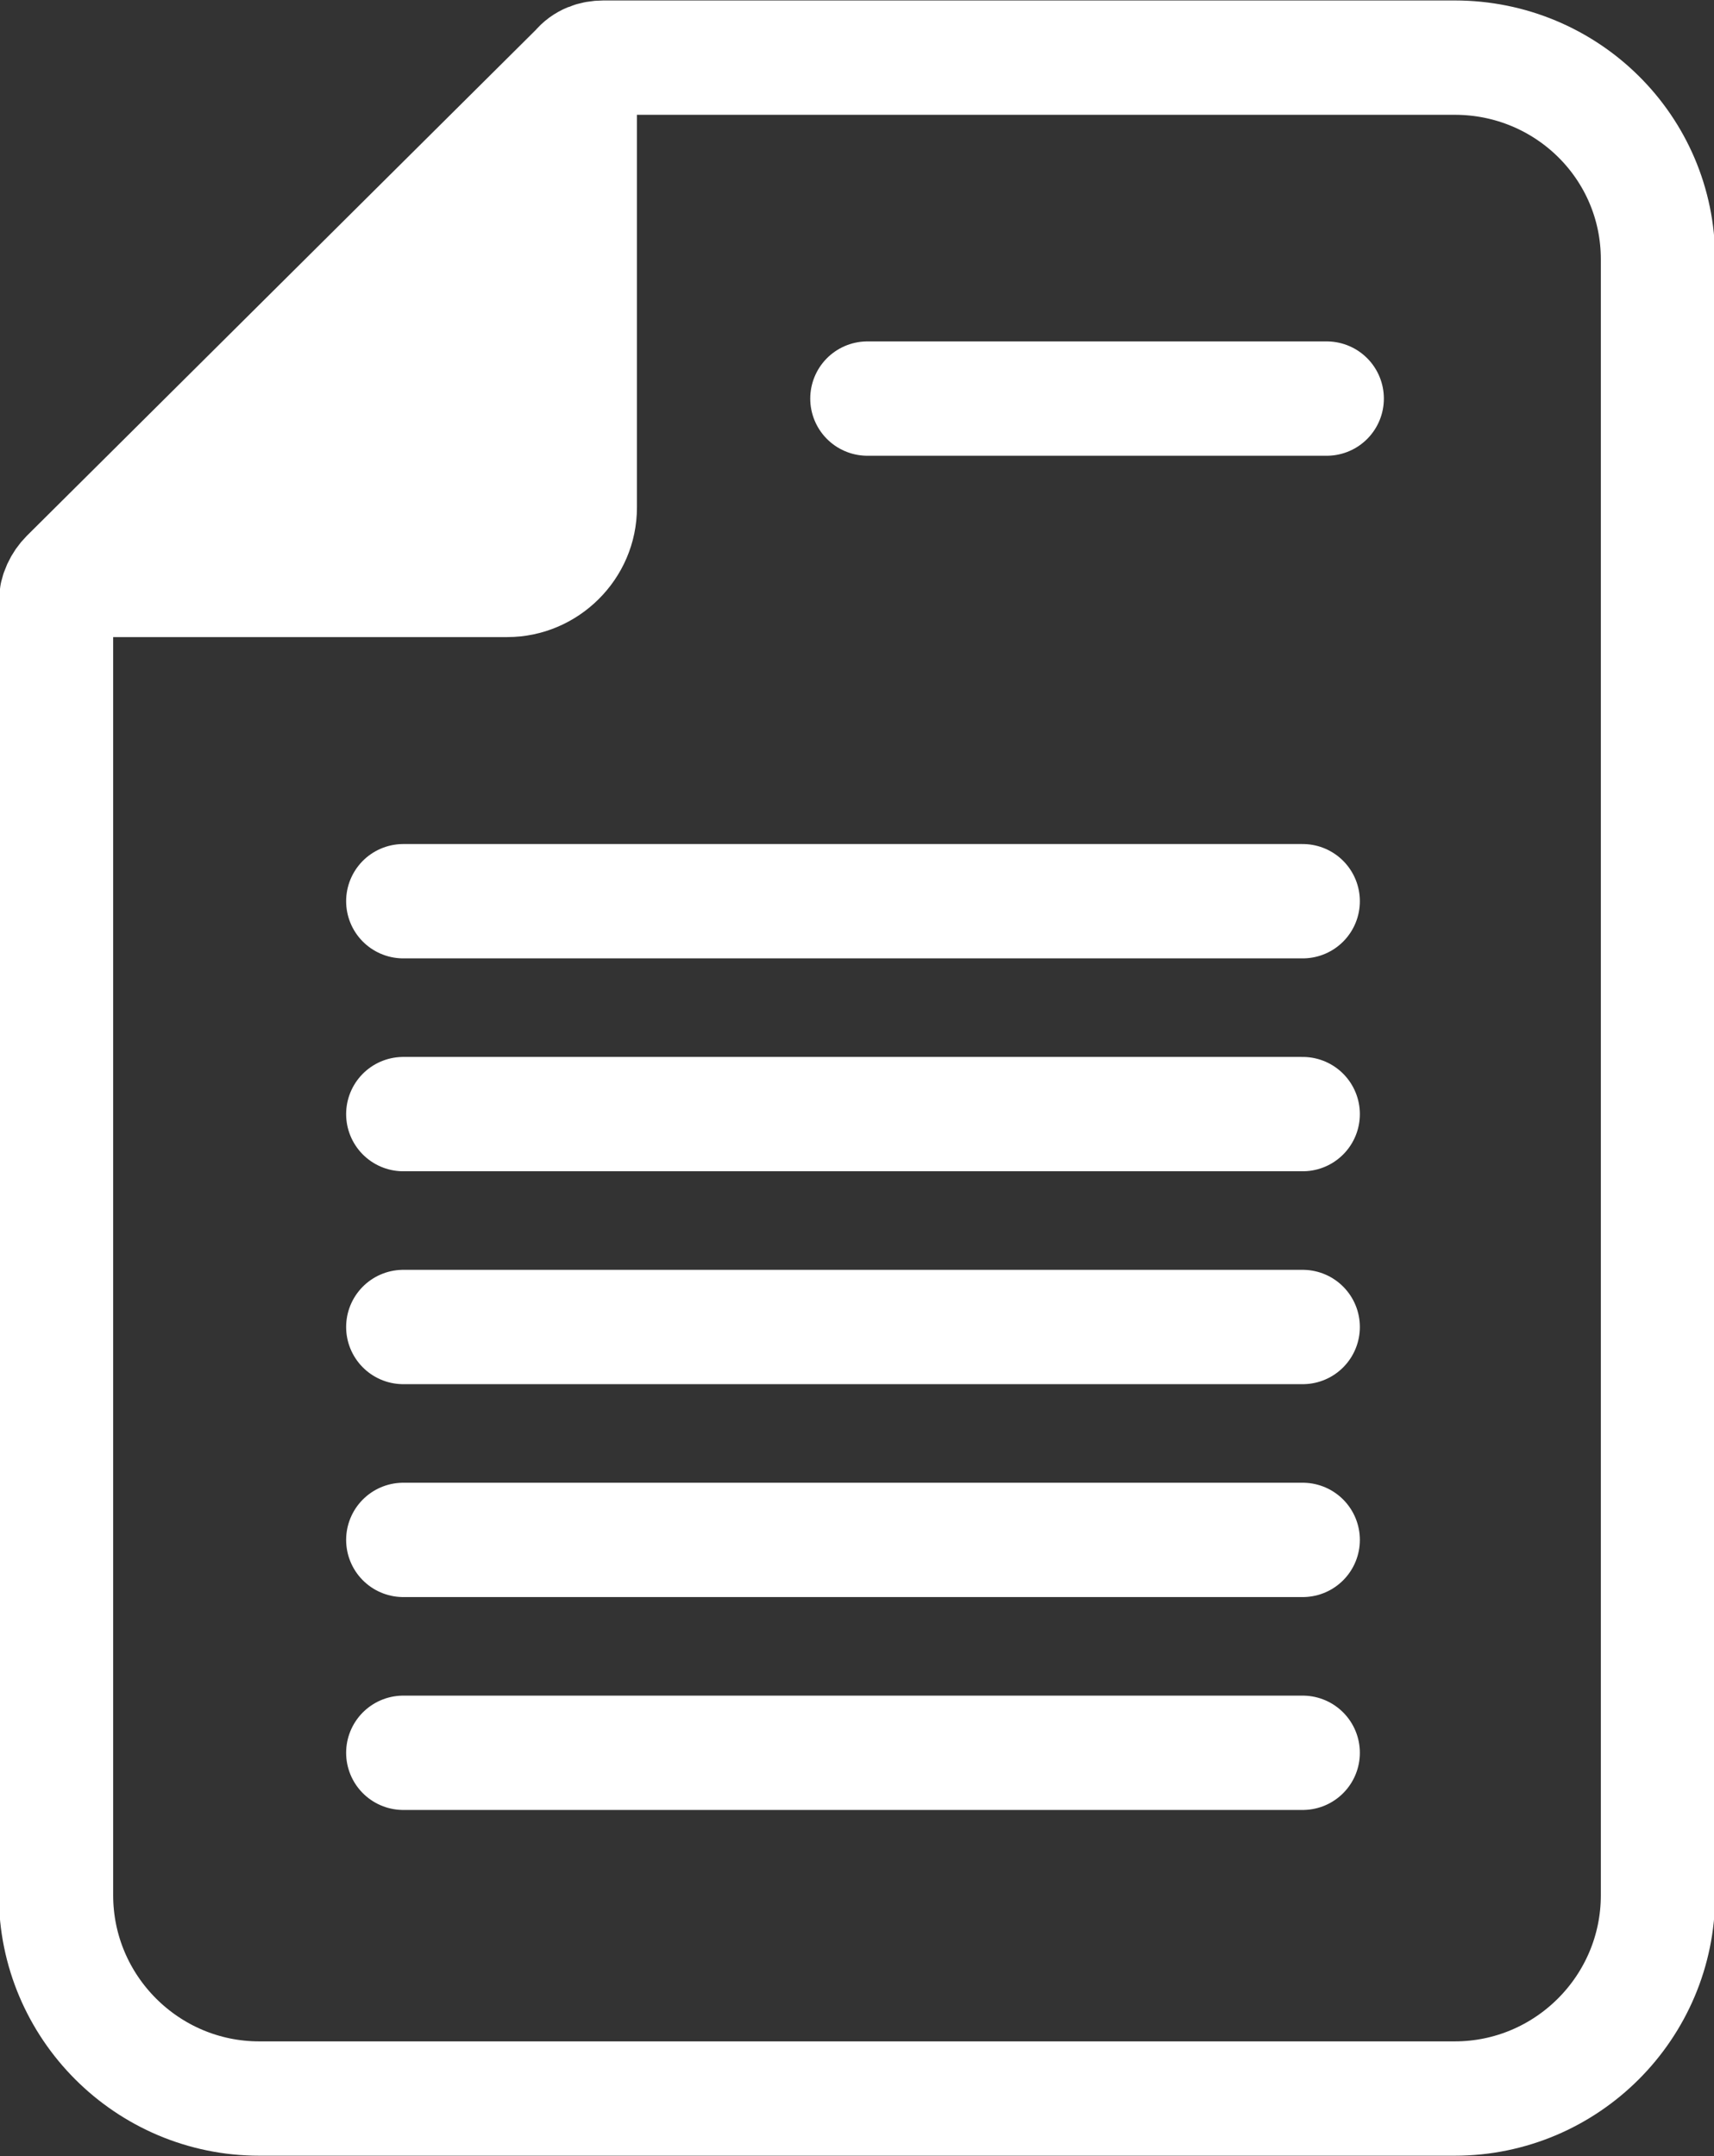
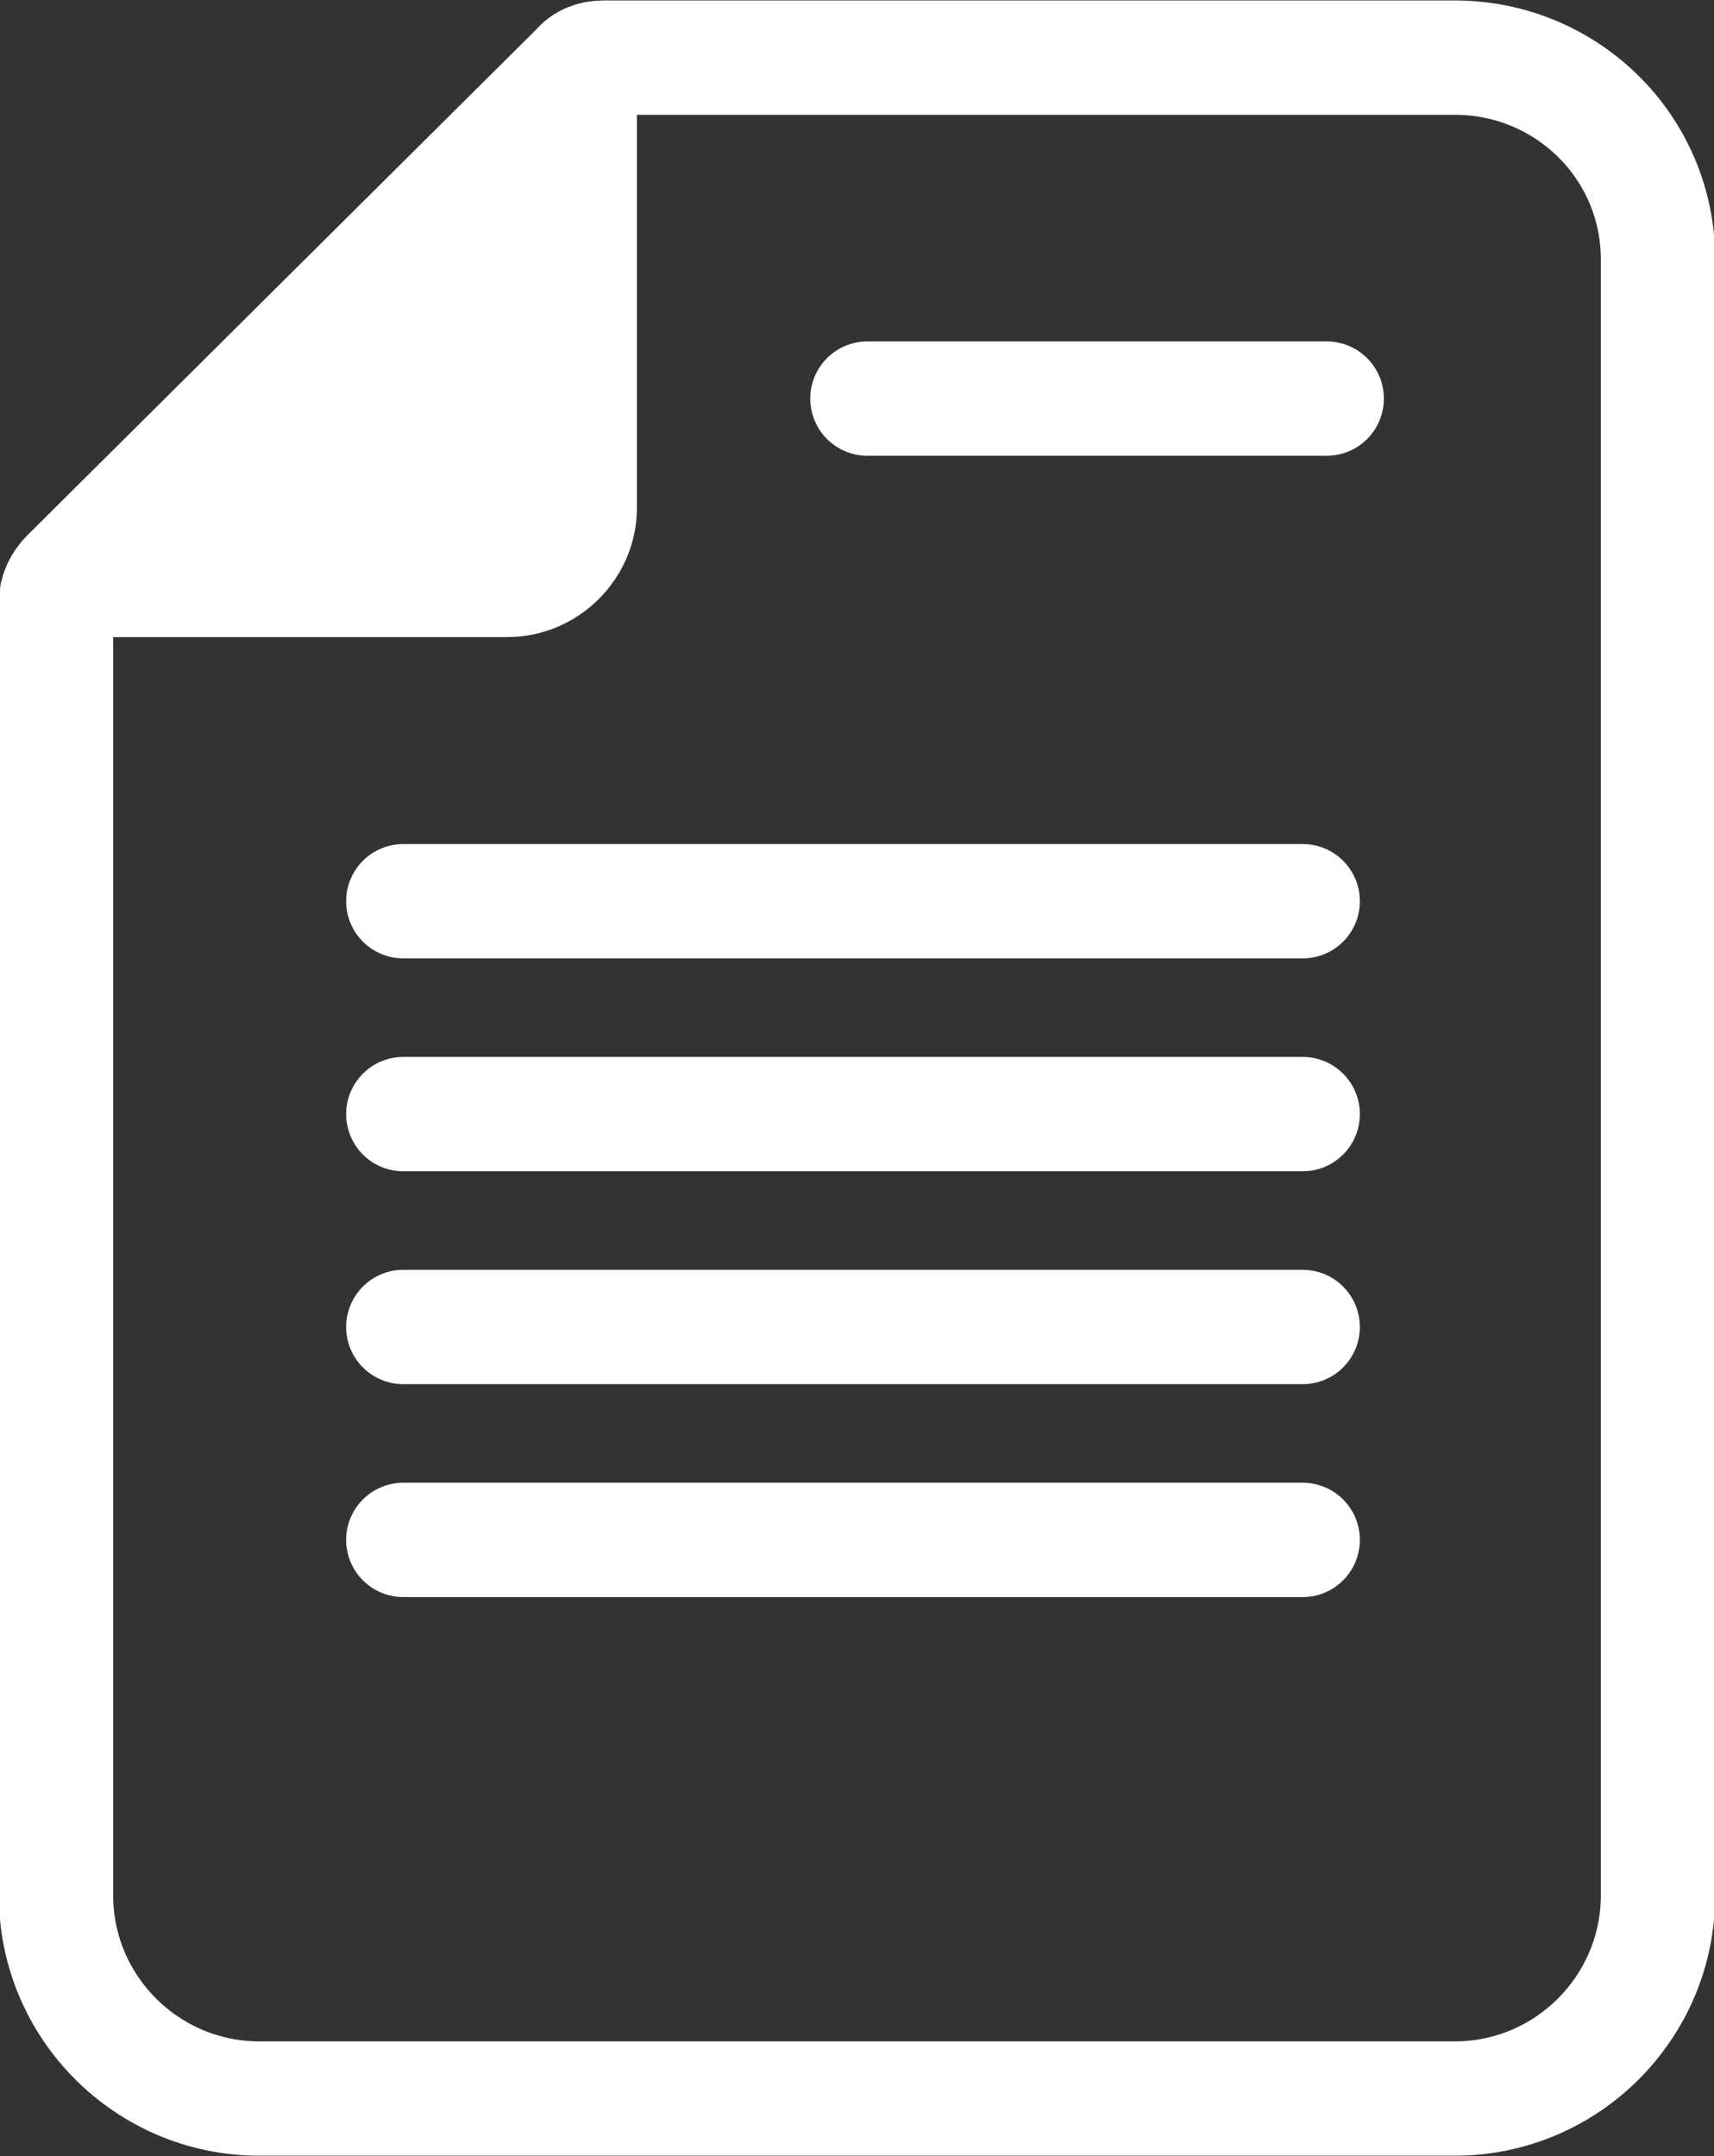
<svg xmlns="http://www.w3.org/2000/svg" version="1.1" id="レイヤー_1" x="0px" y="0px" width="107.1px" height="134.7px" viewBox="0 0 107.1 134.7" style="enable-background:new 0 0 107.1 134.7;" xml:space="preserve">
  <rect x="0" y="0" width="107.1" height="134.7" fill="#333333" stroke="none" />
  <style type="text/css">
	.st0{fill:none;stroke:#FFFFFF;stroke-width:7.143;stroke-miterlimit:10;}
	.st1{fill:none;stroke:#FFFFFF;stroke-width:7.143;stroke-linecap:round;stroke-miterlimit:10;}
	.st2{fill:#FFFFFF;}
</style>
  <g>
    <g>
      <g>
        <path class="st0" d="M90.9,3.6H37.7c-0.6,0-1.2,0.2-1.6,0.7L4.2,36c-0.4,0.4-0.7,1-0.7,1.6v80.8c0,7,5.7,12.7,12.7,12.7h74.7     c7,0,12.7-5.7,12.7-12.7V16.2C103.6,9.2,97.9,3.6,90.9,3.6z" />
      </g>
      <line class="st1" x1="54.2" y1="24.9" x2="82.9" y2="24.9" />
      <line class="st1" x1="25.2" y1="56.3" x2="81.4" y2="56.3" />
      <line class="st1" x1="25.2" y1="69.6" x2="81.4" y2="69.6" />
      <line class="st1" x1="25.2" y1="82.9" x2="81.4" y2="82.9" />
      <line class="st1" x1="25.2" y1="96.2" x2="81.4" y2="96.2" />
-       <line class="st1" x1="25.2" y1="109.5" x2="81.4" y2="109.5" />
    </g>
    <path class="st2" d="M39.8,3.6h-2.2c-0.6,0-1.2,0.2-1.6,0.7L4.2,36c-0.4,0.4-0.7,1-0.7,1.6v2.2h28.2c4.4,0,8.1-3.6,8.1-8.1V3.6z" />
  </g>
</svg>